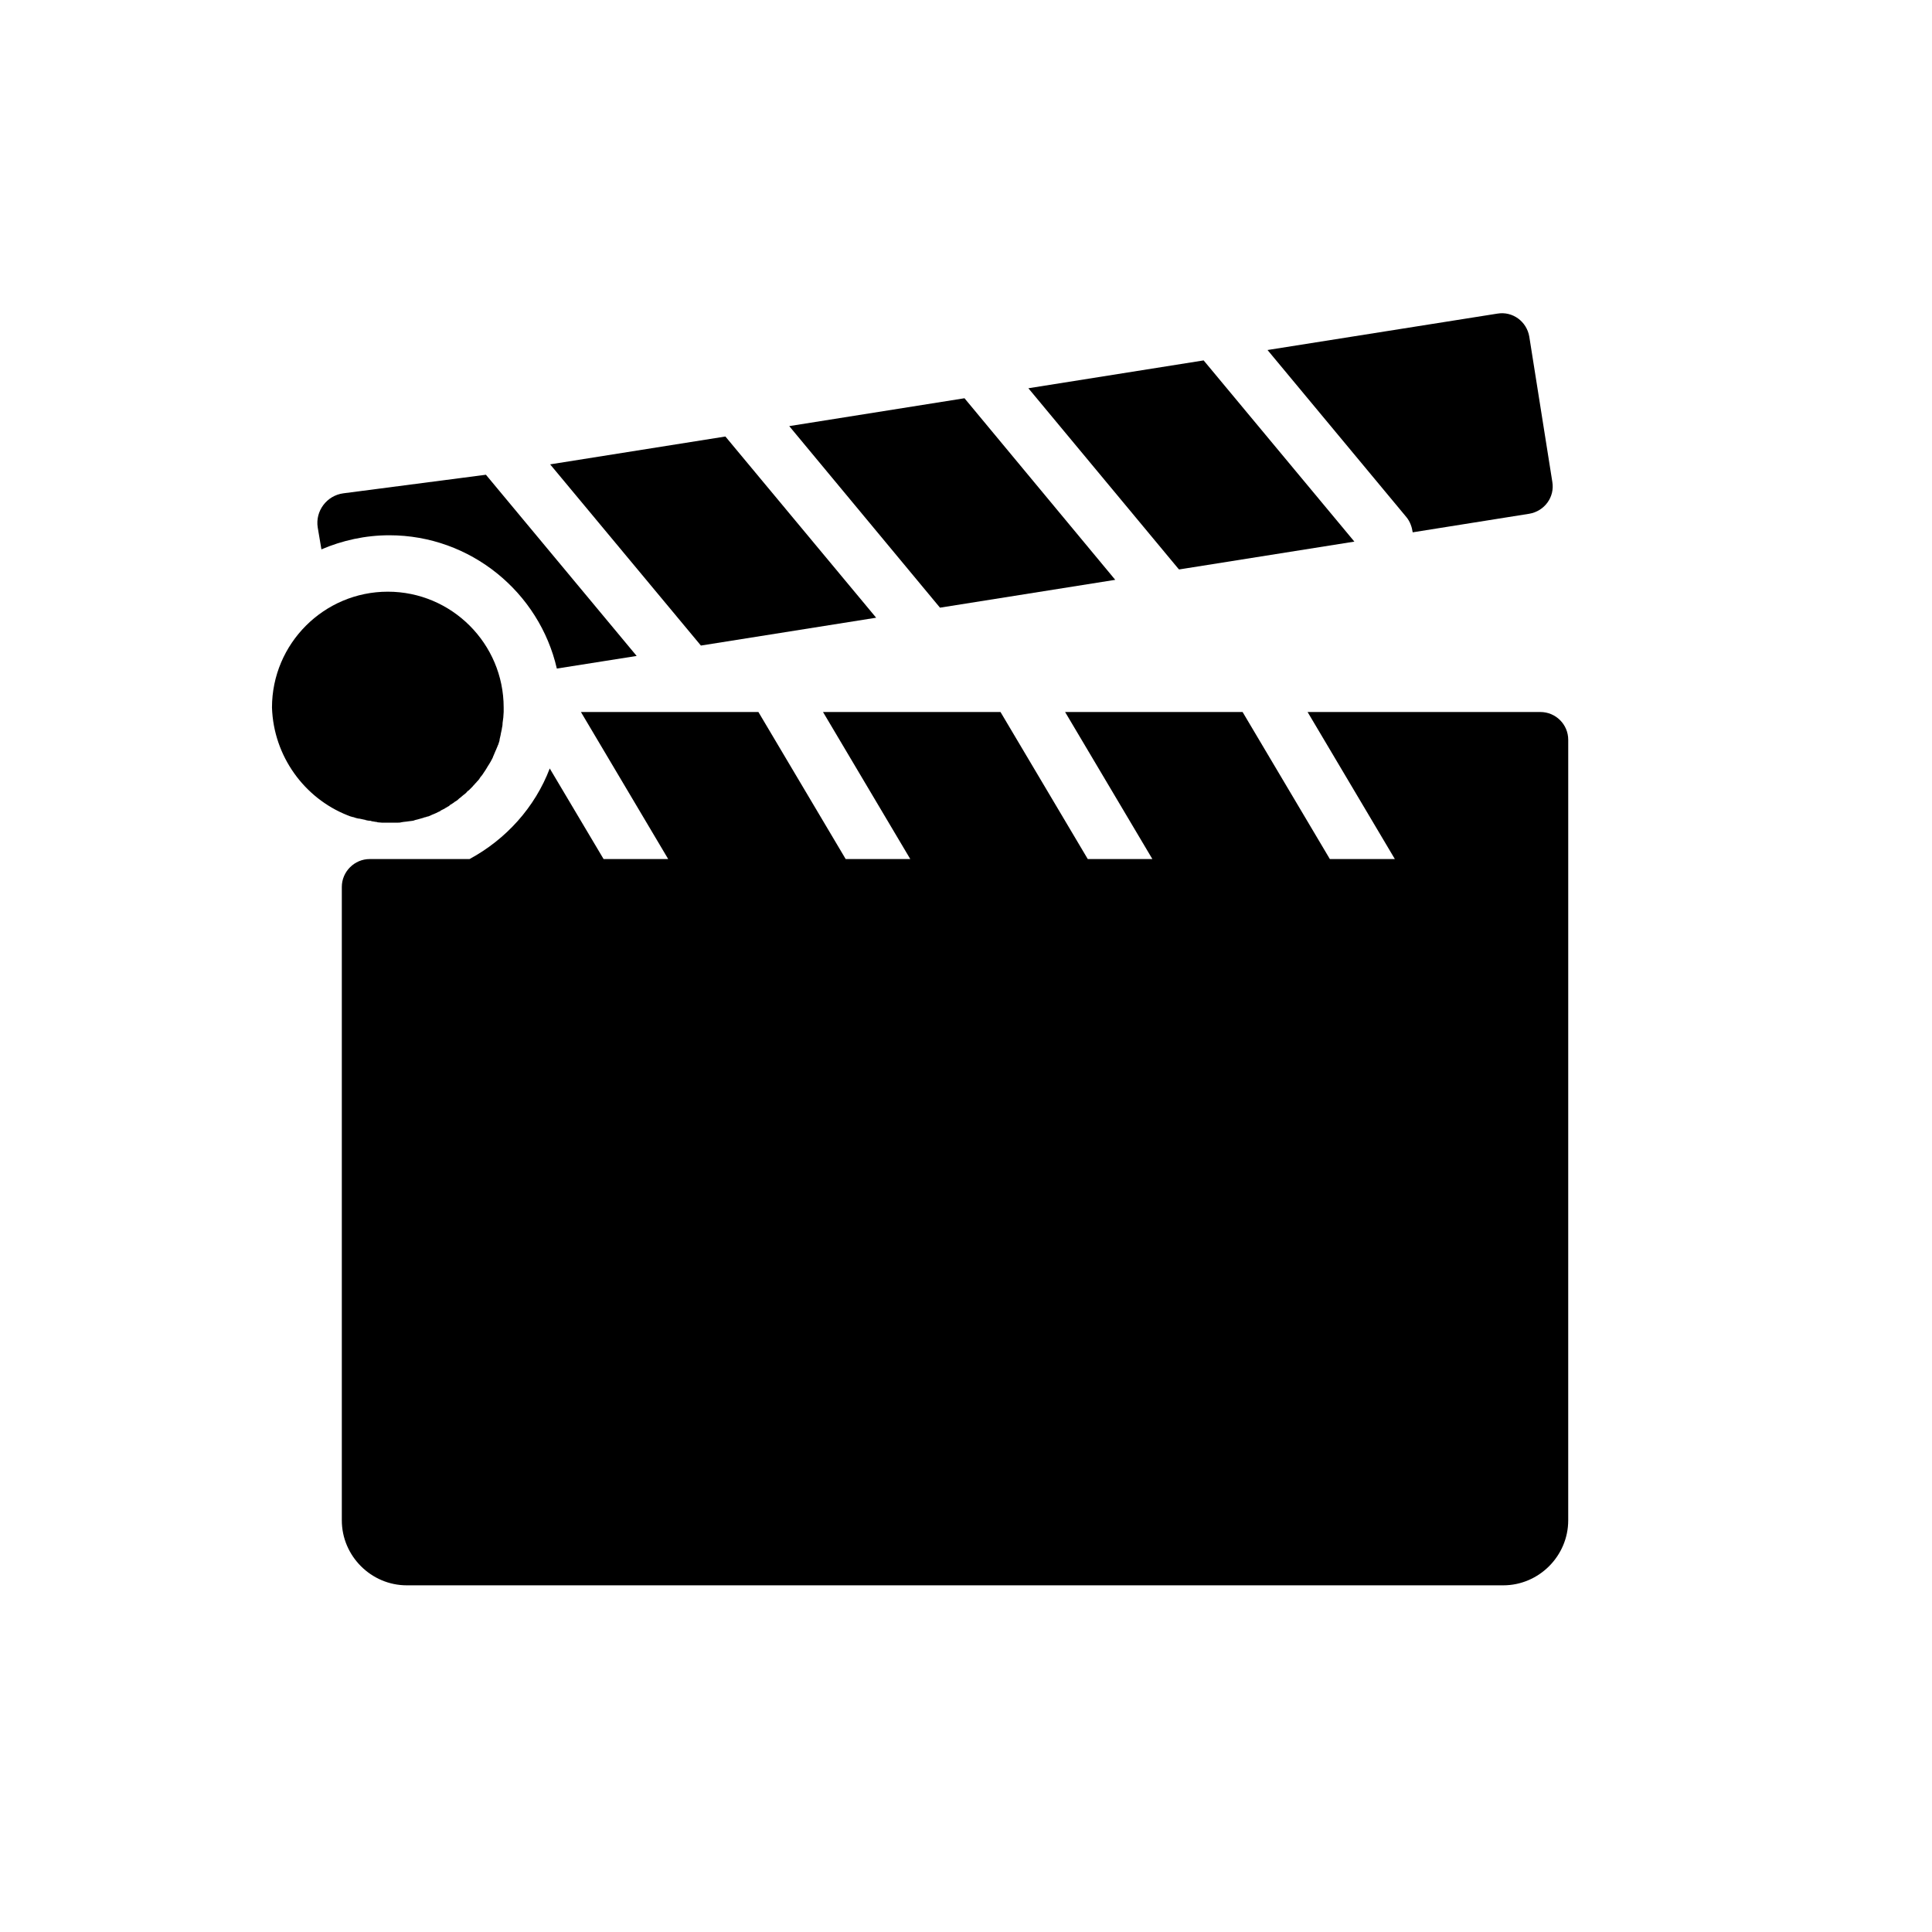
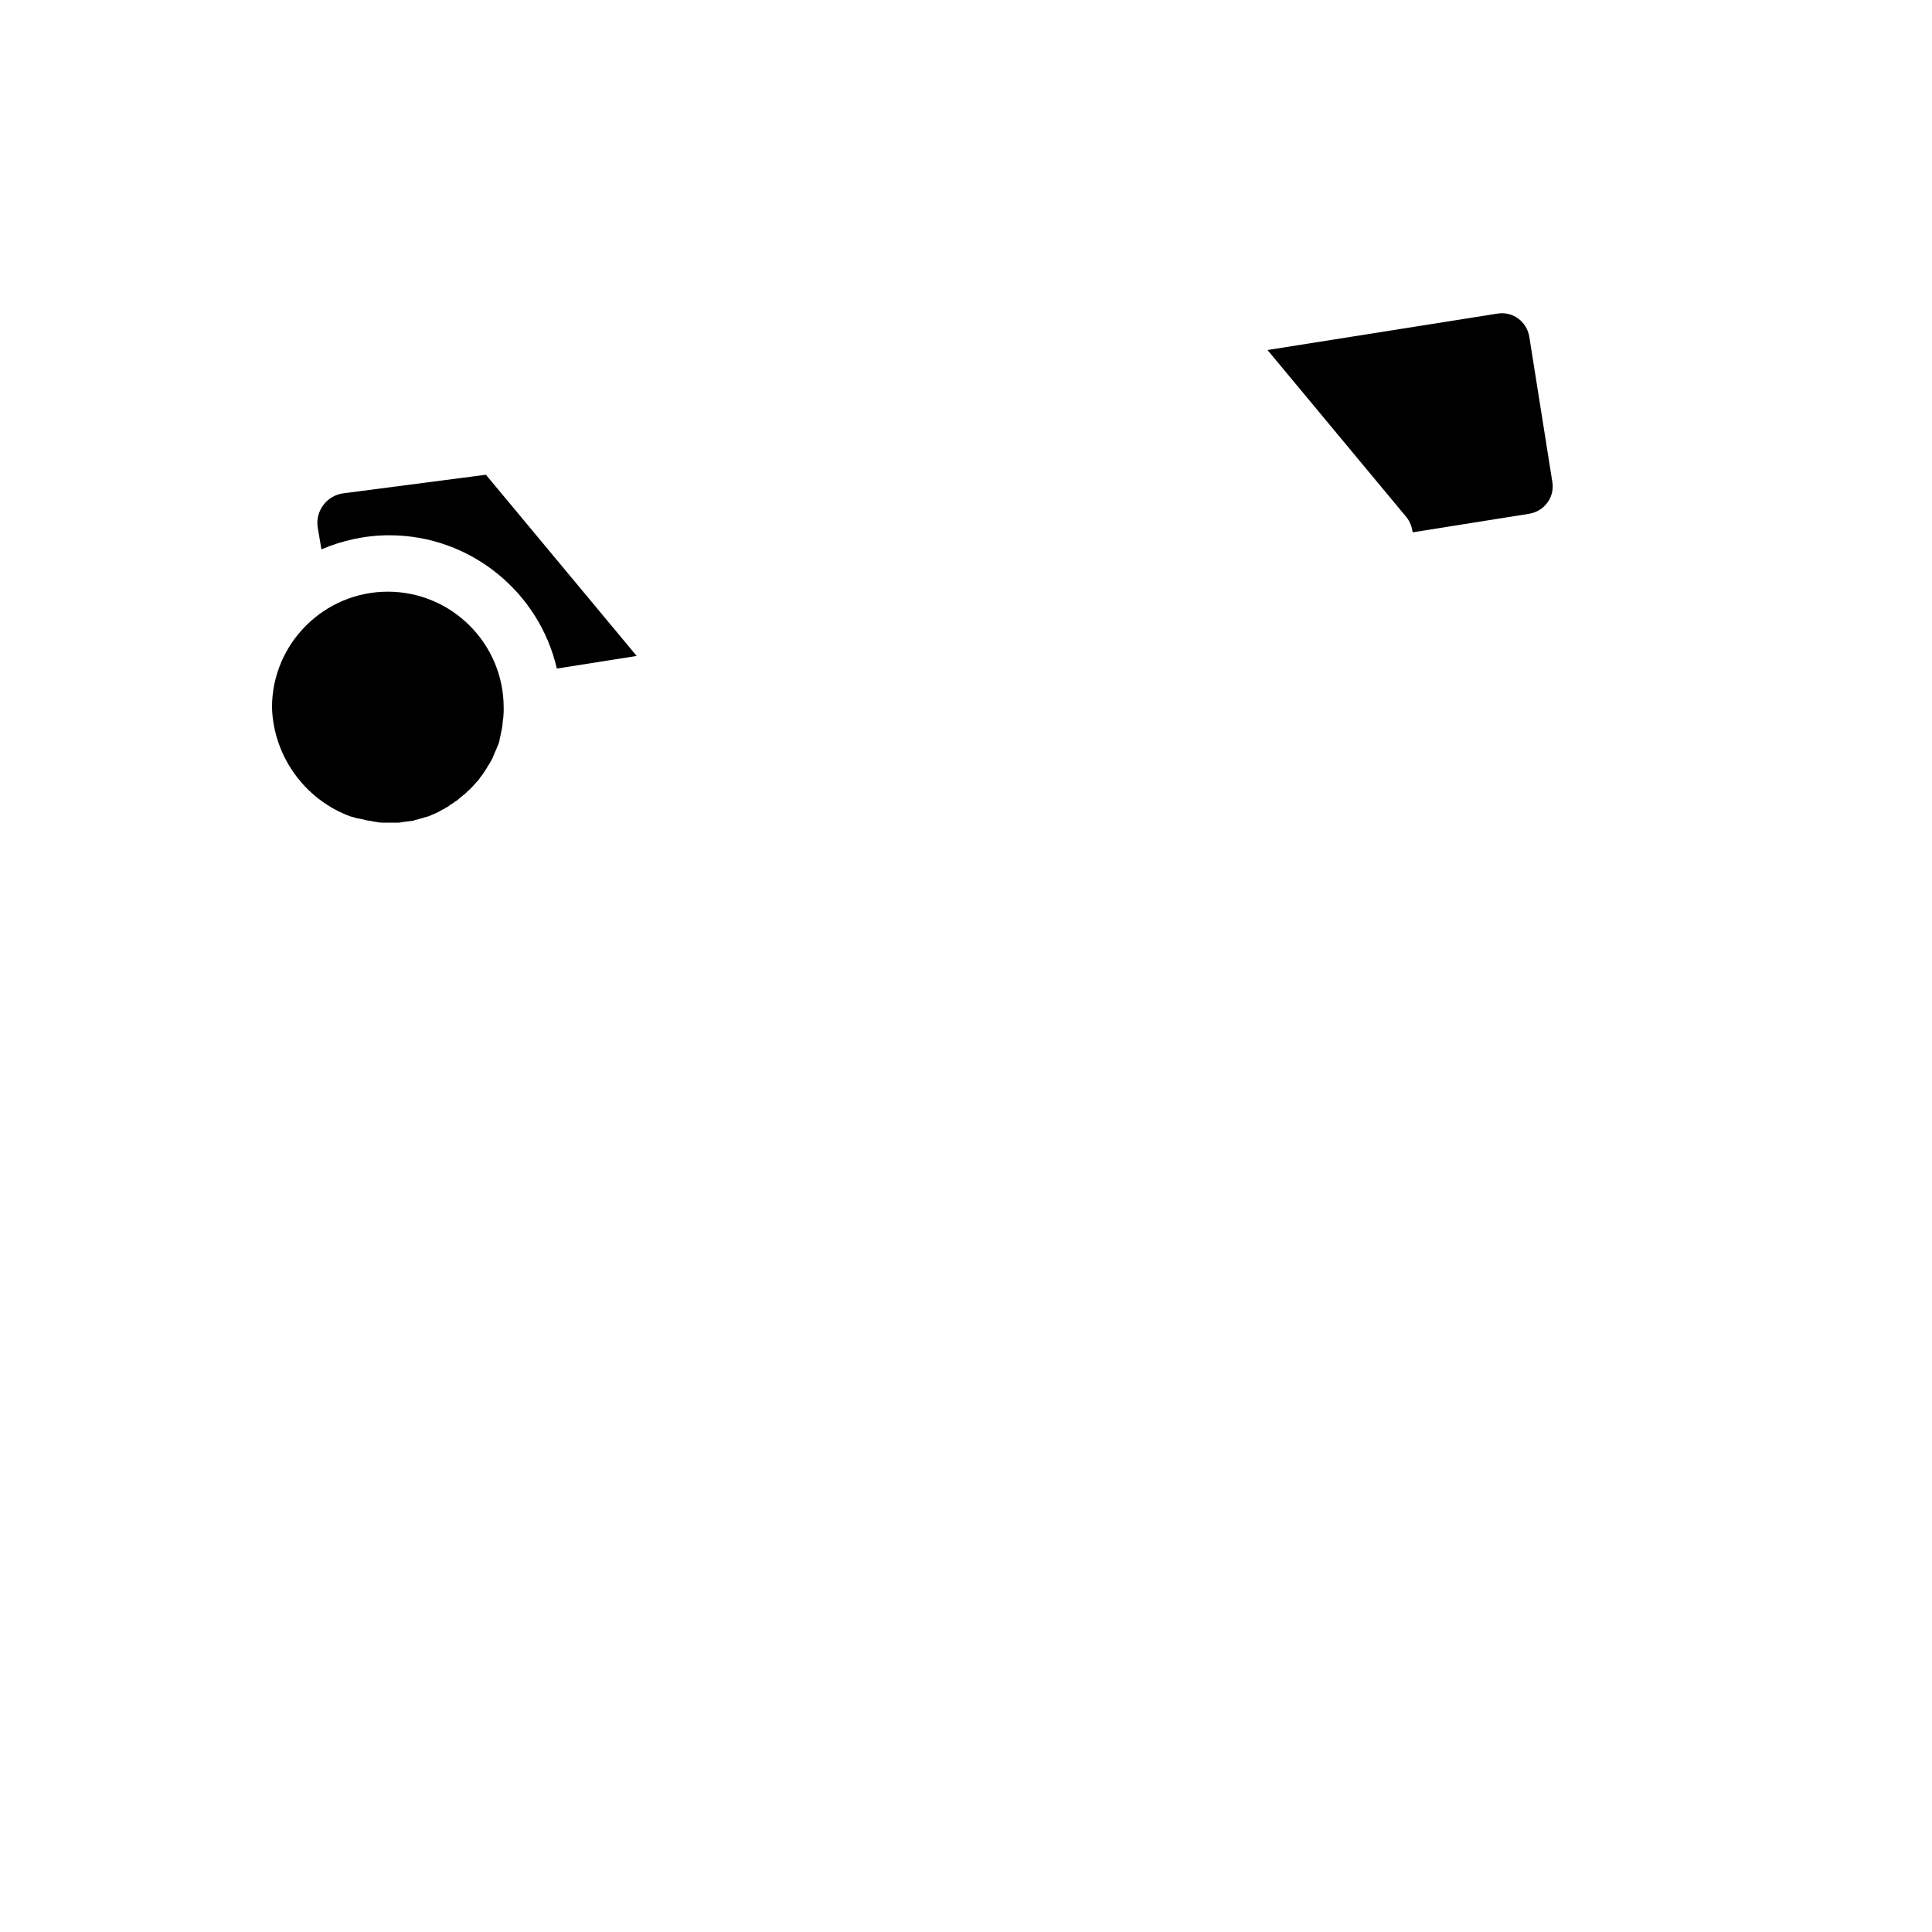
<svg xmlns="http://www.w3.org/2000/svg" fill="#000000" width="800px" height="800px" version="1.1" viewBox="144 144 512 512">
  <g>
-     <path d="m552.22 332.69h-61.695l23.125 38.965-17.223 0.004-23.125-38.965h-47.035l23.125 38.965h-17.121l-23.125-38.965h-47.035l23.125 38.965h-17.121l-23.125-38.965h-47.035l23.125 38.965h-17.121l-14.27-24.008c-3.938 10.332-11.609 18.793-21.254 24.008h-26.469c-4.035 0-7.379 3.344-7.379 7.379v167.87c0 9.445 7.773 17.219 17.219 17.219h290.57c9.445 0 17.219-7.773 17.219-17.219l0.004-167.87v-38.965c0-4.133-3.348-7.383-7.383-7.383z" />
-     <path d="m376.19 307.7-39.953-48.02-46.445 7.379 39.953 48.02z" />
-     <path d="m439.55 297.66-39.949-48.121-46.445 7.383 39.949 48.117z" />
    <path d="m518.38 285.07 30.898-4.922c4.035-0.688 6.789-4.43 6.102-8.461l-6.102-38.473c-0.688-4.035-4.43-6.789-8.461-6.102l-60.91 9.645 36.801 44.281c0.98 1.18 1.473 2.652 1.672 4.031z" />
-     <path d="m456.48 294.91 46.445-7.379-39.949-48.02-46.445 7.379 39.656 47.723c0.098 0.102 0.195 0.199 0.293 0.297z" />
    <path d="m236.06 360.05c0.492 0.195 0.984 0.395 1.477 0.492h0.098c0.492 0.195 0.887 0.297 1.379 0.395h0.195c0.395 0.098 0.887 0.195 1.379 0.297 0.098 0 0.195 0 0.297 0.098 0.395 0.098 0.887 0.195 1.277 0.195 0.098 0 0.195 0 0.297 0.098 0.395 0.098 0.789 0.098 1.18 0.195 0.098 0 0.297 0 0.395 0.098 0.395 0 0.789 0.098 1.18 0.098h0.395 1.672 1.574 0.492c0.297 0 0.688 0 0.984-0.098 0.195 0 0.395-0.098 0.59-0.098 0.297 0 0.59-0.098 0.887-0.098 0.195 0 0.492-0.098 0.688-0.098 0.297 0 0.59-0.098 0.789-0.098 0.195 0 0.492-0.098 0.688-0.195 0.297-0.098 0.492-0.098 0.789-0.195 0.195-0.098 0.492-0.098 0.688-0.195 0.195-0.098 0.492-0.098 0.688-0.195 0.195-0.098 0.492-0.195 0.688-0.195 0.195-0.098 0.492-0.195 0.688-0.195 0.195-0.098 0.492-0.195 0.688-0.297 0.195-0.098 0.395-0.195 0.688-0.297 0.195-0.098 0.492-0.195 0.688-0.297 0.195-0.098 0.395-0.195 0.59-0.297 0.297-0.098 0.492-0.195 0.688-0.395 0.195-0.098 0.395-0.195 0.59-0.297 0.297-0.098 0.492-0.297 0.688-0.395 0.195-0.098 0.395-0.195 0.492-0.297 0.297-0.098 0.492-0.297 0.688-0.492 0.195-0.098 0.297-0.195 0.492-0.297 0.297-0.195 0.492-0.297 0.688-0.492 0.195-0.098 0.297-0.195 0.492-0.297 0.297-0.195 0.492-0.395 0.688-0.59 0.098-0.098 0.297-0.195 0.395-0.297 0.195-0.195 0.492-0.395 0.688-0.59 0.098-0.098 0.297-0.195 0.395-0.297 0.195-0.195 0.492-0.395 0.688-0.688 0.098-0.098 0.195-0.195 0.395-0.297 0.195-0.195 0.492-0.492 0.688-0.688 0.098-0.098 0.195-0.195 0.297-0.297 0.195-0.297 0.492-0.492 0.688-0.789 0.098-0.098 0.195-0.195 0.297-0.297 0.195-0.297 0.492-0.492 0.688-0.789 0.098-0.098 0.195-0.195 0.195-0.297 0.195-0.297 0.395-0.59 0.688-0.887 0.098-0.098 0.098-0.195 0.195-0.297 0.195-0.297 0.395-0.59 0.59-0.887 0.098-0.098 0.098-0.195 0.195-0.297 0.195-0.297 0.395-0.688 0.59-0.984 0.098-0.098 0.098-0.195 0.195-0.297 0.195-0.297 0.395-0.688 0.59-0.984 0-0.098 0.098-0.195 0.098-0.195 0.195-0.395 0.395-0.688 0.492-1.082 0-0.098 0.098-0.098 0.098-0.195 0.195-0.395 0.297-0.789 0.492-1.18 0-0.098 0.098-0.098 0.098-0.195 0.195-0.395 0.297-0.789 0.492-1.18 0-0.098 0-0.098 0.098-0.195 0.098-0.395 0.297-0.789 0.395-1.277v-0.195c0.098-0.395 0.195-0.887 0.297-1.277v-0.098c0.098-0.492 0.195-0.887 0.297-1.379v-0.098c0.098-0.492 0.195-0.887 0.195-1.379v-0.098c0.098-0.492 0.098-0.984 0.195-1.477 0-0.492 0.098-0.984 0.098-1.477v-1.18c0-16.926-13.777-30.699-30.699-30.699-16.926 0-30.699 13.777-30.699 30.699 0.414 12.902 8.582 24.023 19.996 28.547z" />
    <path d="m229.18 289.59c5.512-2.363 11.609-3.738 18.008-3.738 21.551 0 39.754 15.152 44.379 35.324l21.156-3.344-39.949-48.02-37.785 4.922c-4.43 0.59-7.477 4.723-6.789 9.055z" />
  </g>
</svg>